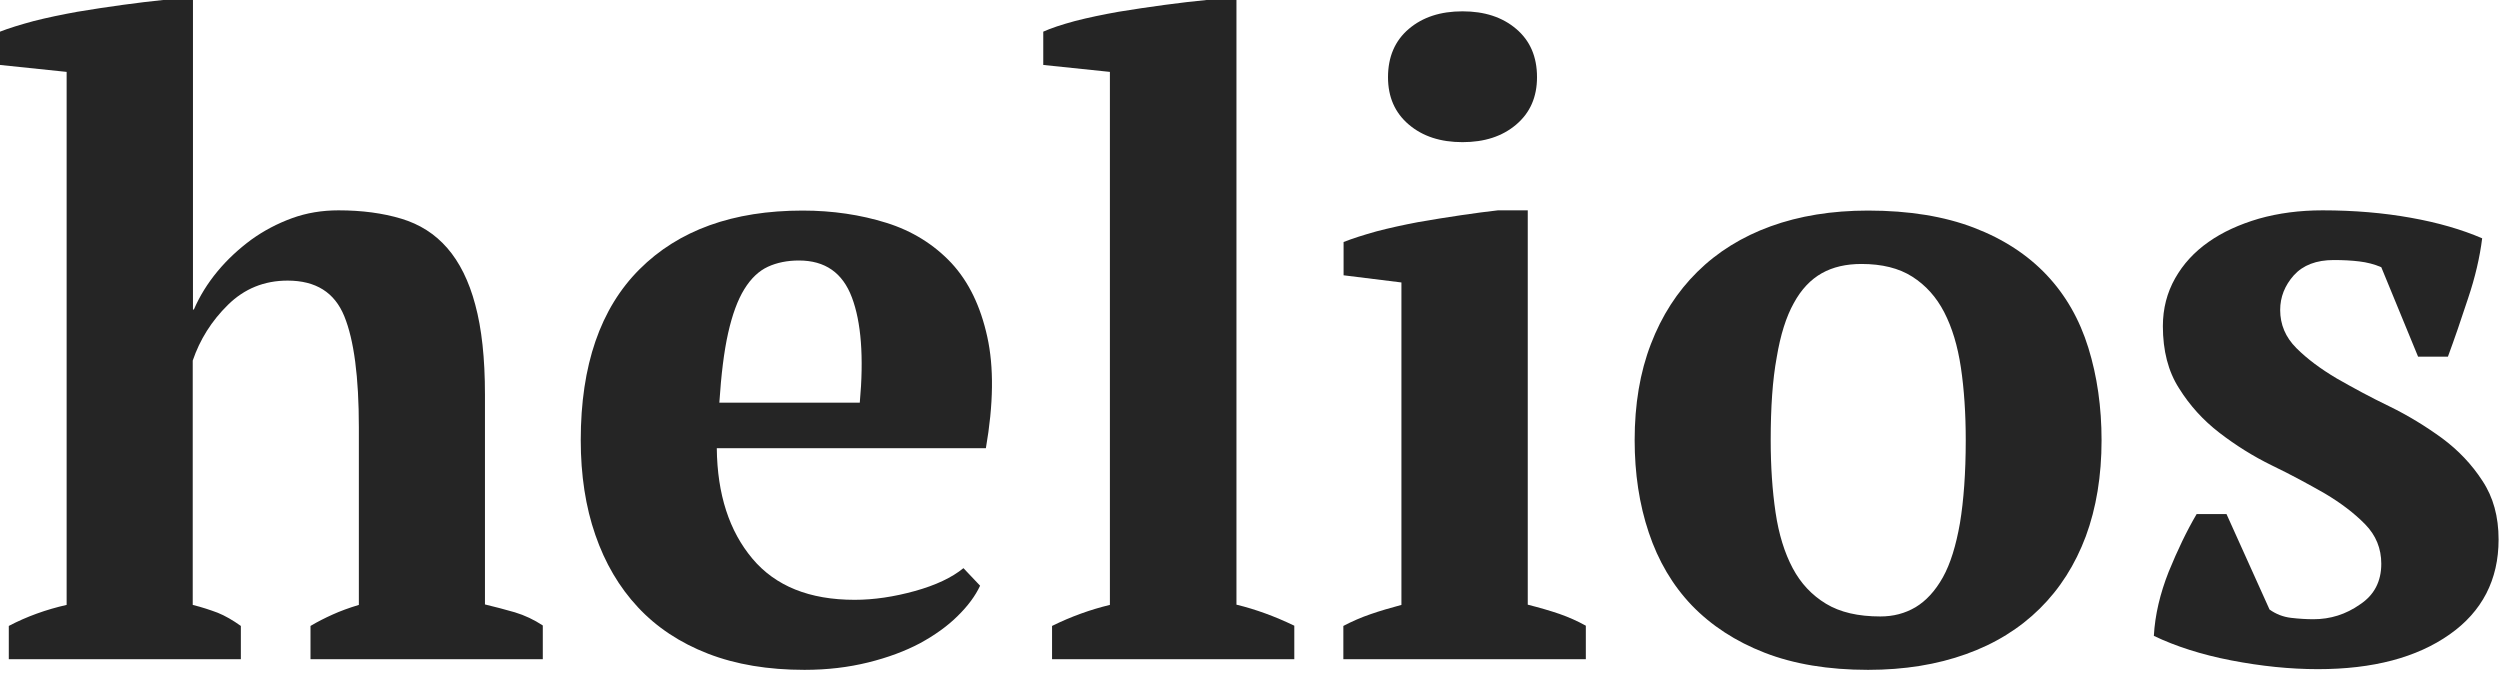
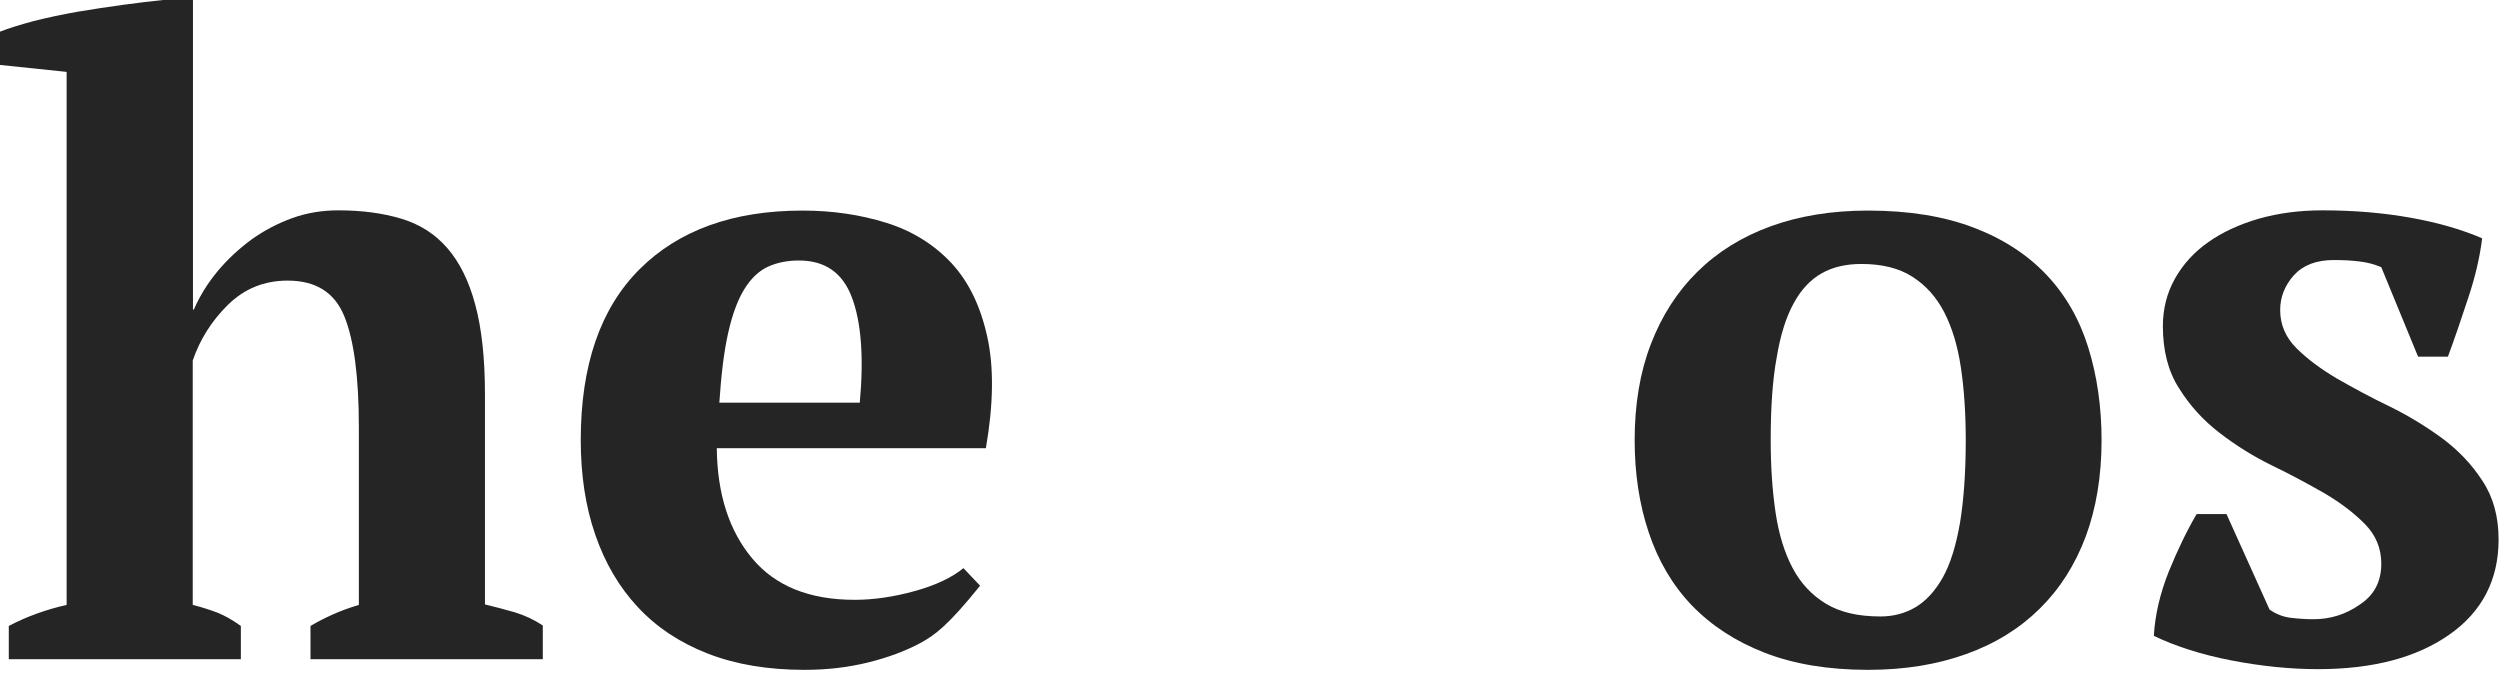
<svg xmlns="http://www.w3.org/2000/svg" width="635" height="171" viewBox="0 0 635 171" fill="none">
  <path d="M137.93 167.441H78.868V158.987C80.631 157.93 82.511 156.99 84.451 156.11C86.39 155.229 88.623 154.407 91.15 153.644V108.555C91.15 95.756 89.916 86.362 87.448 80.315C84.98 74.268 80.219 71.274 73.049 71.274C67.114 71.274 62.06 73.329 57.887 77.438C53.715 81.548 50.776 86.245 48.954 91.588V153.644C51.305 154.231 53.421 154.936 55.301 155.64C57.182 156.403 59.121 157.519 61.178 158.987V167.441H2.233V158.987C6.817 156.579 11.754 154.818 16.925 153.644V18.259L0 16.497V8.043C2.233 7.163 5.113 6.282 8.58 5.343C12.048 4.462 15.75 3.699 19.629 2.994C23.508 2.348 27.327 1.761 31.206 1.233C35.085 0.705 38.493 0.294 41.432 0H49.013V78.613H49.248C50.717 75.207 52.715 71.978 55.242 68.925C57.77 65.873 60.649 63.231 63.823 60.882C66.996 58.593 70.464 56.773 74.166 55.422C77.868 54.072 81.806 53.426 85.979 53.426C91.914 53.426 97.203 54.131 101.905 55.54C106.606 56.949 110.485 59.414 113.6 62.996C116.715 66.577 119.124 71.391 120.711 77.38C122.356 83.427 123.179 91 123.179 100.218V153.527C125.706 154.114 128.233 154.818 130.76 155.523C133.287 156.286 135.638 157.401 137.871 158.869V167.441H137.93Z" fill="#252525" />
  <path d="M415.202 111.784C415.202 102.743 416.553 94.582 419.315 87.42C422.078 80.198 426.015 74.093 431.128 69.043C436.241 63.994 442.47 60.12 449.758 57.478C457.045 54.836 465.273 53.485 474.499 53.485C484.901 53.485 493.834 54.953 501.357 57.83C508.879 60.707 515.05 64.758 519.869 69.865C524.688 74.973 528.214 81.138 530.447 88.359C532.68 95.58 533.797 103.389 533.797 111.843C533.797 120.884 532.445 129.045 529.801 136.208C527.097 143.429 523.219 149.535 518.106 154.584C512.993 159.633 506.763 163.508 499.358 166.15C492.012 168.792 483.726 170.142 474.499 170.142C464.391 170.142 455.635 168.674 448.23 165.797C440.825 162.921 434.654 158.87 429.718 153.762C424.84 148.654 421.196 142.49 418.787 135.268C416.377 128.106 415.202 120.239 415.202 111.784ZM449.758 111.784C449.758 118.477 450.169 124.583 450.992 130.161C451.815 135.738 453.284 140.435 455.341 144.31C457.398 148.184 460.218 151.179 463.803 153.351C467.388 155.523 471.972 156.58 477.614 156.58C480.905 156.58 483.844 155.817 486.547 154.232C489.191 152.646 491.542 150.122 493.482 146.658C495.421 143.194 496.831 138.556 497.83 132.861C498.771 127.166 499.3 120.121 499.3 111.843C499.3 105.033 498.888 98.868 498.066 93.349C497.243 87.831 495.832 83.193 493.834 79.318C491.836 75.443 489.133 72.449 485.724 70.276C482.316 68.104 478.025 67.047 472.795 67.047C468.916 67.047 465.566 67.811 462.746 69.396C459.925 70.981 457.515 73.505 455.635 76.969C453.695 80.433 452.226 85.071 451.286 90.766C450.228 96.461 449.758 103.506 449.758 111.784Z" fill="#252525" />
  <path d="M604.846 143.194C604.846 139.319 603.495 135.972 600.733 133.154C597.971 130.336 594.562 127.753 590.507 125.346C586.393 122.998 581.986 120.59 577.108 118.242C572.289 115.894 567.822 113.076 563.708 109.905C559.595 106.735 556.186 102.977 553.483 98.633C550.721 94.347 549.369 89.063 549.369 82.84C549.369 78.378 550.427 74.327 552.484 70.687C554.541 67.047 557.361 63.994 560.946 61.469C564.531 58.945 568.763 57.008 573.758 55.54C578.753 54.131 584.101 53.426 589.919 53.426C597.971 53.426 605.434 54.072 612.31 55.305C619.245 56.538 625.298 58.299 630.47 60.53C629.882 65.286 628.707 70.393 626.885 75.795C625.122 81.196 623.417 86.128 621.772 90.59H614.191L604.846 67.869C603.083 67.106 601.203 66.636 599.264 66.401C597.324 66.166 595.15 66.049 592.799 66.049C588.333 66.049 584.983 67.341 582.632 69.924C580.34 72.507 579.165 75.442 579.165 78.73C579.165 82.429 580.516 85.658 583.278 88.417C586.041 91.177 589.449 93.701 593.504 96.108C597.618 98.457 602.026 100.864 606.903 103.212C611.722 105.561 616.189 108.32 620.303 111.314C624.417 114.367 627.825 117.948 630.528 122.117C633.291 126.285 634.642 131.217 634.642 137.029C634.642 147.245 630.47 155.347 622.183 161.159C613.838 167.03 602.731 169.965 588.744 169.965C581.633 169.965 574.287 169.202 566.706 167.735C559.124 166.267 552.601 164.153 547.077 161.511C547.371 156.169 548.664 150.767 550.838 145.249C553.071 139.789 555.422 134.857 557.949 130.571H565.53L576.461 154.818C578.107 155.993 579.929 156.697 581.927 156.932C583.925 157.167 585.805 157.284 587.627 157.284C591.917 157.284 595.855 156.051 599.44 153.527C603.083 151.12 604.846 147.656 604.846 143.194Z" fill="#252525" />
-   <path d="M248.944 148.772C247.769 151.296 245.888 153.879 243.244 156.463C240.658 159.046 237.426 161.335 233.664 163.39C229.903 165.386 225.496 167.03 220.5 168.263C215.505 169.496 210.157 170.142 204.339 170.142C195.112 170.142 186.943 168.792 179.832 166.032C172.721 163.273 166.786 159.339 162.025 154.232C157.265 149.124 153.68 143.018 151.212 135.855C148.744 128.751 147.51 120.708 147.51 111.784C147.51 92.762 152.505 78.32 162.437 68.398C172.369 58.476 186.179 53.485 203.869 53.485C211.45 53.485 218.561 54.542 225.143 56.597C231.725 58.652 237.249 62.116 241.657 66.812C246.065 71.568 249.062 77.791 250.766 85.541C252.47 93.232 252.353 102.684 250.413 113.839H182.065C182.183 125.581 185.239 134.916 191.116 141.903C196.993 148.889 205.632 152.353 217.092 152.353C221.969 152.353 227.082 151.59 232.371 150.122C237.661 148.654 241.774 146.717 244.713 144.31L248.944 148.772ZM202.928 66.167C199.99 66.167 197.345 66.695 195.053 67.752C192.761 68.809 190.763 70.687 189.059 73.447C187.355 76.206 186.003 79.905 184.945 84.602C183.887 89.298 183.182 95.169 182.712 102.273H218.385C219.442 90.707 218.737 81.784 216.386 75.56C214.036 69.278 209.569 66.167 202.928 66.167Z" fill="#252525" />
-   <path d="M328.693 167.441H267.221V158.987C272.099 156.579 277.036 154.818 281.914 153.644V18.259L264.988 16.497V8.043C266.928 7.163 269.572 6.282 273.039 5.343C276.448 4.462 280.15 3.699 284.088 2.994C288.025 2.348 291.963 1.761 295.9 1.233C299.838 0.705 303.364 0.294 306.479 0H314.06V153.585C318.938 154.759 323.874 156.579 328.752 158.928V167.441H328.693Z" fill="#252525" />
-   <path d="M402.683 167.441H341.211V158.987C343.445 157.813 345.737 156.815 348.146 155.993C350.497 155.171 353.141 154.408 355.962 153.645V71.744L341.27 69.924V61.47C343.503 60.589 346.265 59.709 349.615 58.769C352.965 57.889 356.491 57.125 360.194 56.421C363.896 55.775 367.54 55.188 371.125 54.66C374.709 54.131 377.824 53.72 380.469 53.427H388.05V153.586C391.047 154.349 393.692 155.112 396.101 155.934C398.452 156.756 400.685 157.754 402.801 158.928V167.441H402.683ZM352.554 19.61C352.554 14.443 354.317 10.334 357.843 7.339C361.369 4.345 365.894 2.877 371.477 2.877C377.06 2.877 381.585 4.345 385.111 7.339C388.638 10.334 390.401 14.385 390.401 19.61C390.401 24.659 388.638 28.651 385.111 31.645C381.585 34.639 377.06 36.107 371.477 36.107C365.894 36.107 361.369 34.639 357.843 31.645C354.317 28.651 352.554 24.659 352.554 19.61Z" fill="#252525" />
+   <path d="M248.944 148.772C240.658 159.046 237.426 161.335 233.664 163.39C229.903 165.386 225.496 167.03 220.5 168.263C215.505 169.496 210.157 170.142 204.339 170.142C195.112 170.142 186.943 168.792 179.832 166.032C172.721 163.273 166.786 159.339 162.025 154.232C157.265 149.124 153.68 143.018 151.212 135.855C148.744 128.751 147.51 120.708 147.51 111.784C147.51 92.762 152.505 78.32 162.437 68.398C172.369 58.476 186.179 53.485 203.869 53.485C211.45 53.485 218.561 54.542 225.143 56.597C231.725 58.652 237.249 62.116 241.657 66.812C246.065 71.568 249.062 77.791 250.766 85.541C252.47 93.232 252.353 102.684 250.413 113.839H182.065C182.183 125.581 185.239 134.916 191.116 141.903C196.993 148.889 205.632 152.353 217.092 152.353C221.969 152.353 227.082 151.59 232.371 150.122C237.661 148.654 241.774 146.717 244.713 144.31L248.944 148.772ZM202.928 66.167C199.99 66.167 197.345 66.695 195.053 67.752C192.761 68.809 190.763 70.687 189.059 73.447C187.355 76.206 186.003 79.905 184.945 84.602C183.887 89.298 183.182 95.169 182.712 102.273H218.385C219.442 90.707 218.737 81.784 216.386 75.56C214.036 69.278 209.569 66.167 202.928 66.167Z" fill="#252525" />
</svg>